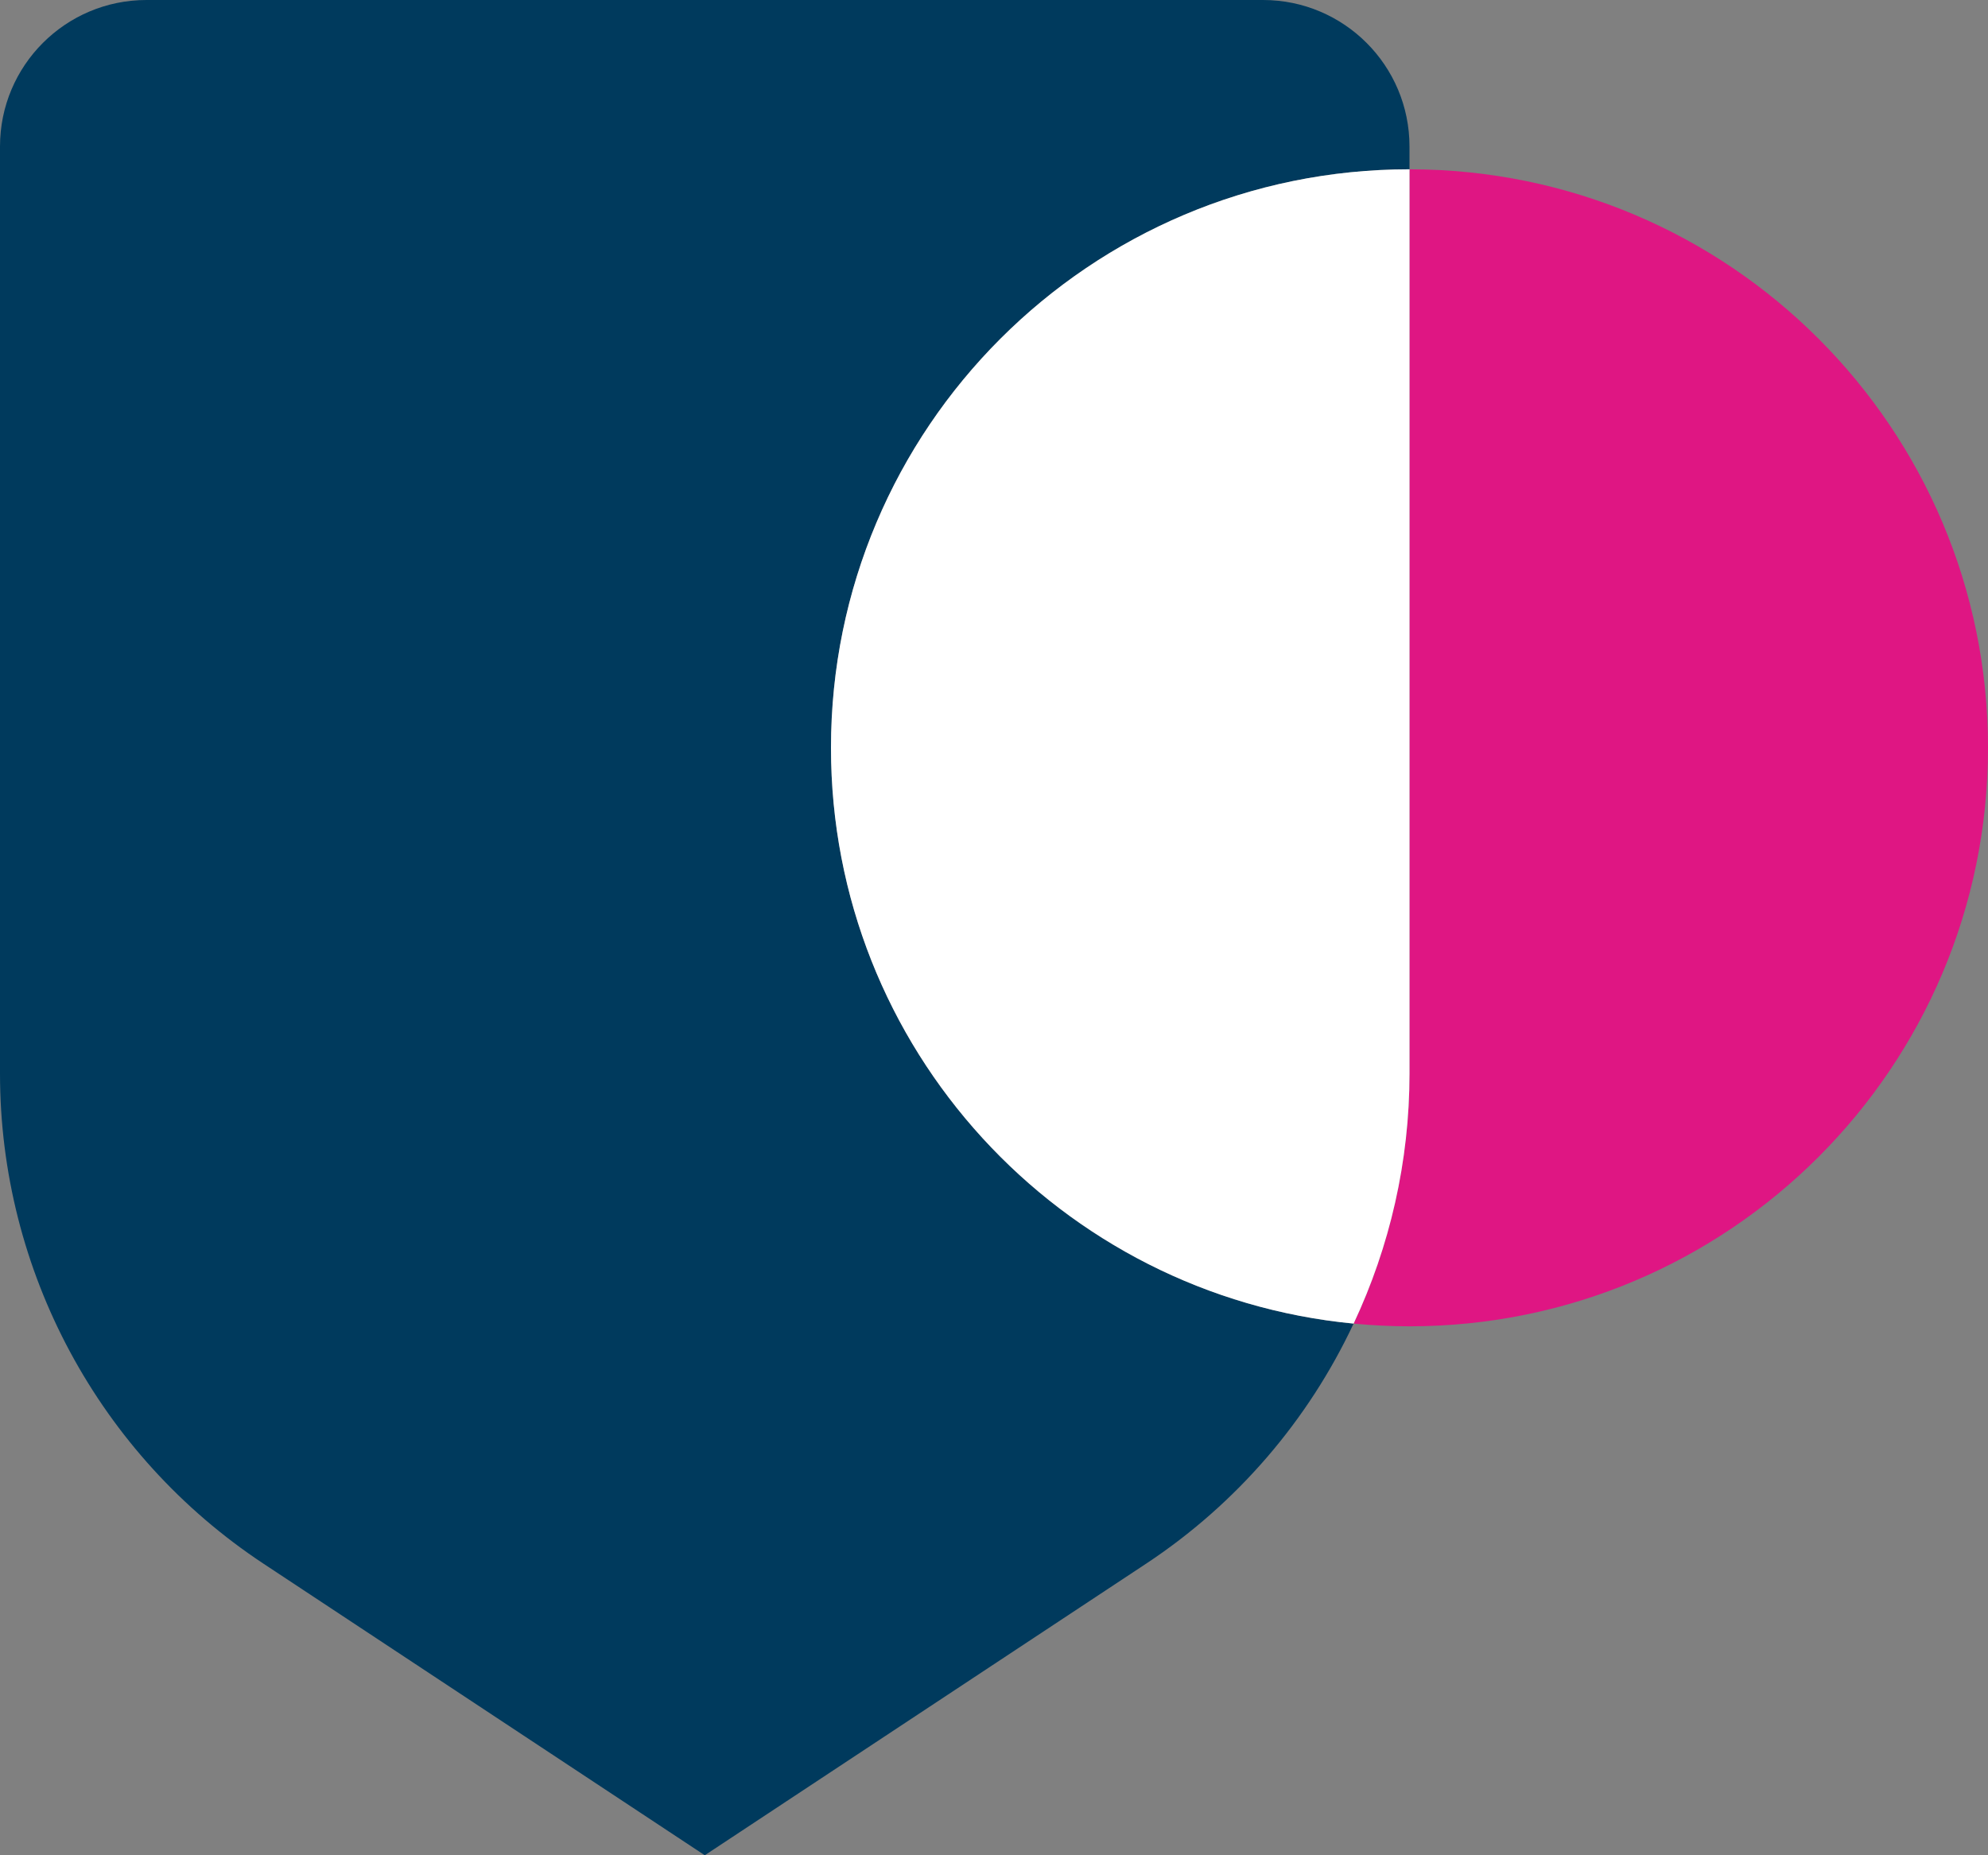
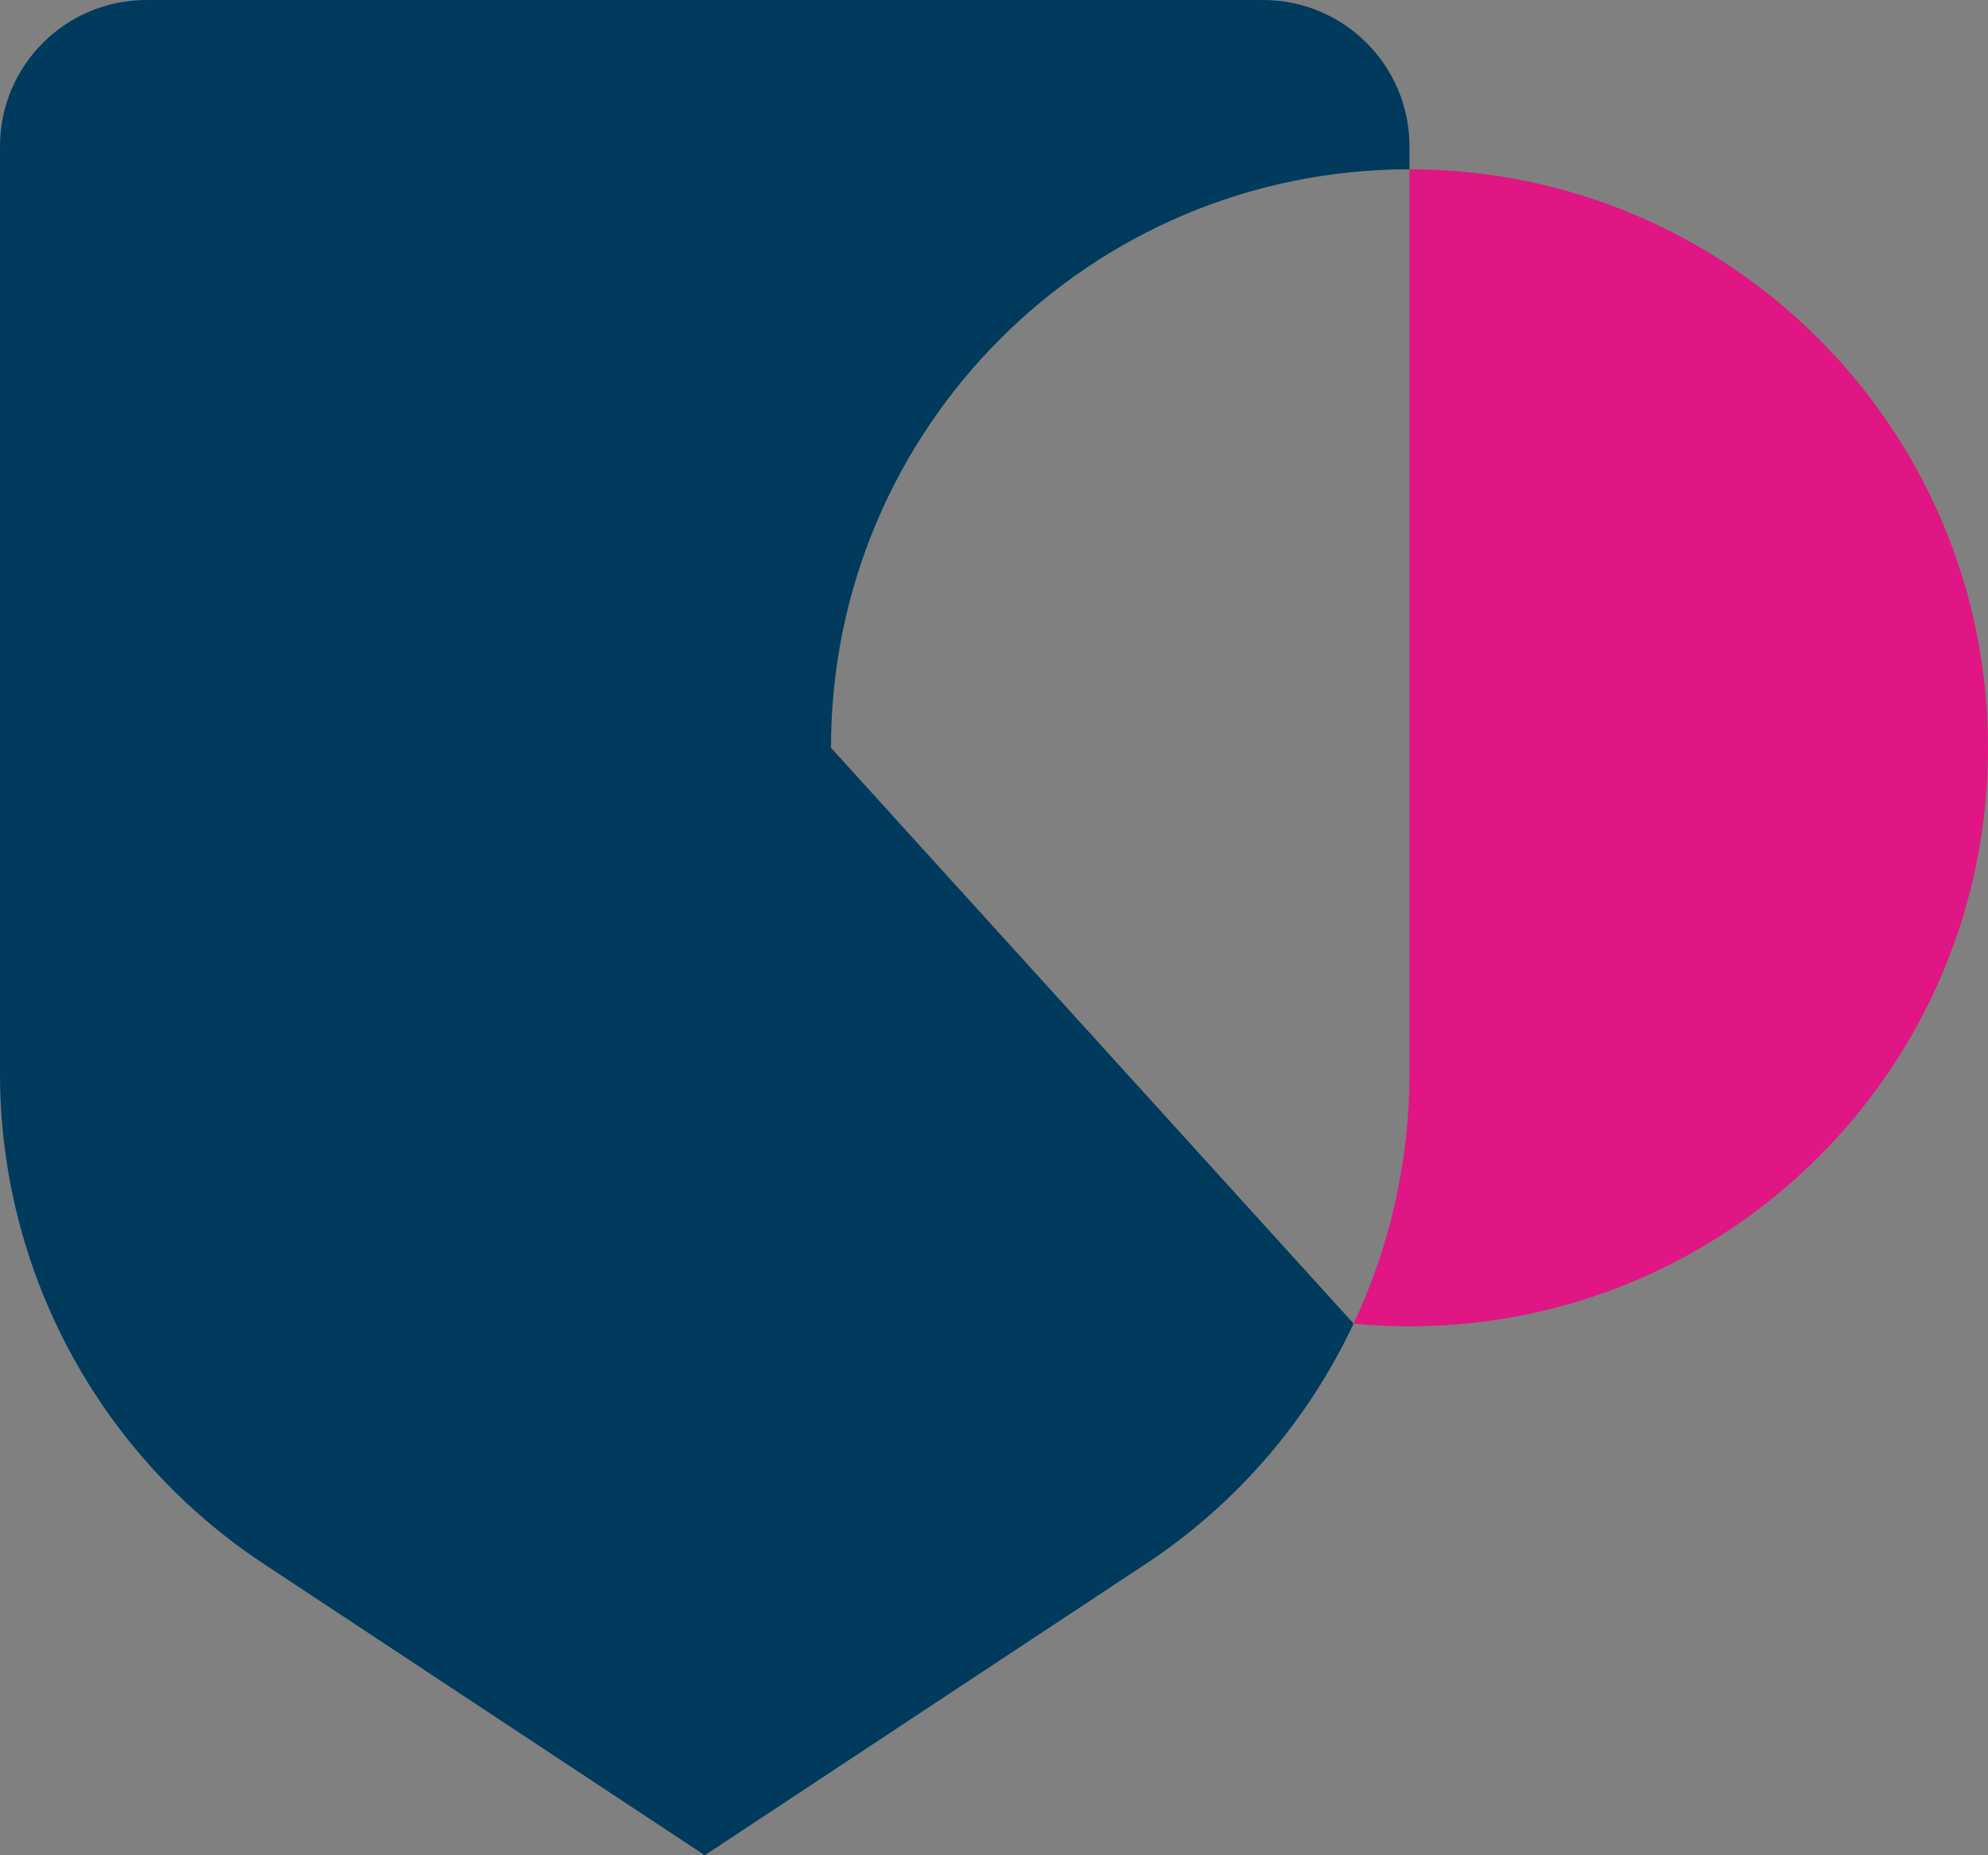
<svg xmlns="http://www.w3.org/2000/svg" width="60" height="56" viewBox="0 0 60 56" fill="none">
  <rect x="0" y="0" width="60" height="56" fill="#808080" stroke="none" />
  <g clip-path="url(#clip0_7265_18964)">
-     <path d="M25.08 22.572C25.08 12.928 32.896 5.11 42.54 5.11V4.422C42.54 1.979 40.561 0 38.119 0H4.421C1.979 0 0 1.979 0 4.422V32.408C0 38.361 2.988 43.919 7.957 47.202L21.271 56L34.586 47.202C37.343 45.38 39.49 42.856 40.853 39.952C32.003 39.103 25.08 31.649 25.08 22.572Z" fill="#003A5D" />
+     <path d="M25.08 22.572C25.08 12.928 32.896 5.11 42.54 5.11V4.422C42.54 1.979 40.561 0 38.119 0H4.421C1.979 0 0 1.979 0 4.422V32.408C0 38.361 2.988 43.919 7.957 47.202L21.271 56L34.586 47.202C37.343 45.38 39.49 42.856 40.853 39.952Z" fill="#003A5D" />
    <path d="M42.54 5.11V32.408C42.54 35.056 41.947 37.625 40.853 39.952C41.41 40.006 41.972 40.034 42.54 40.034C52.183 40.034 60 32.217 60 22.572C60 12.928 52.183 5.11 42.54 5.11Z" fill="#DF1683" />
-     <path d="M42.54 5.11C32.897 5.11 25.08 12.928 25.08 22.572C25.08 31.646 32.003 39.103 40.854 39.952C41.947 37.625 42.54 35.056 42.54 32.408V5.11Z" fill="white" />
  </g>
  <defs>
    <clipPath id="clip0_7265_18964">
      <rect width="60" height="56" fill="white" />
    </clipPath>
  </defs>
</svg>